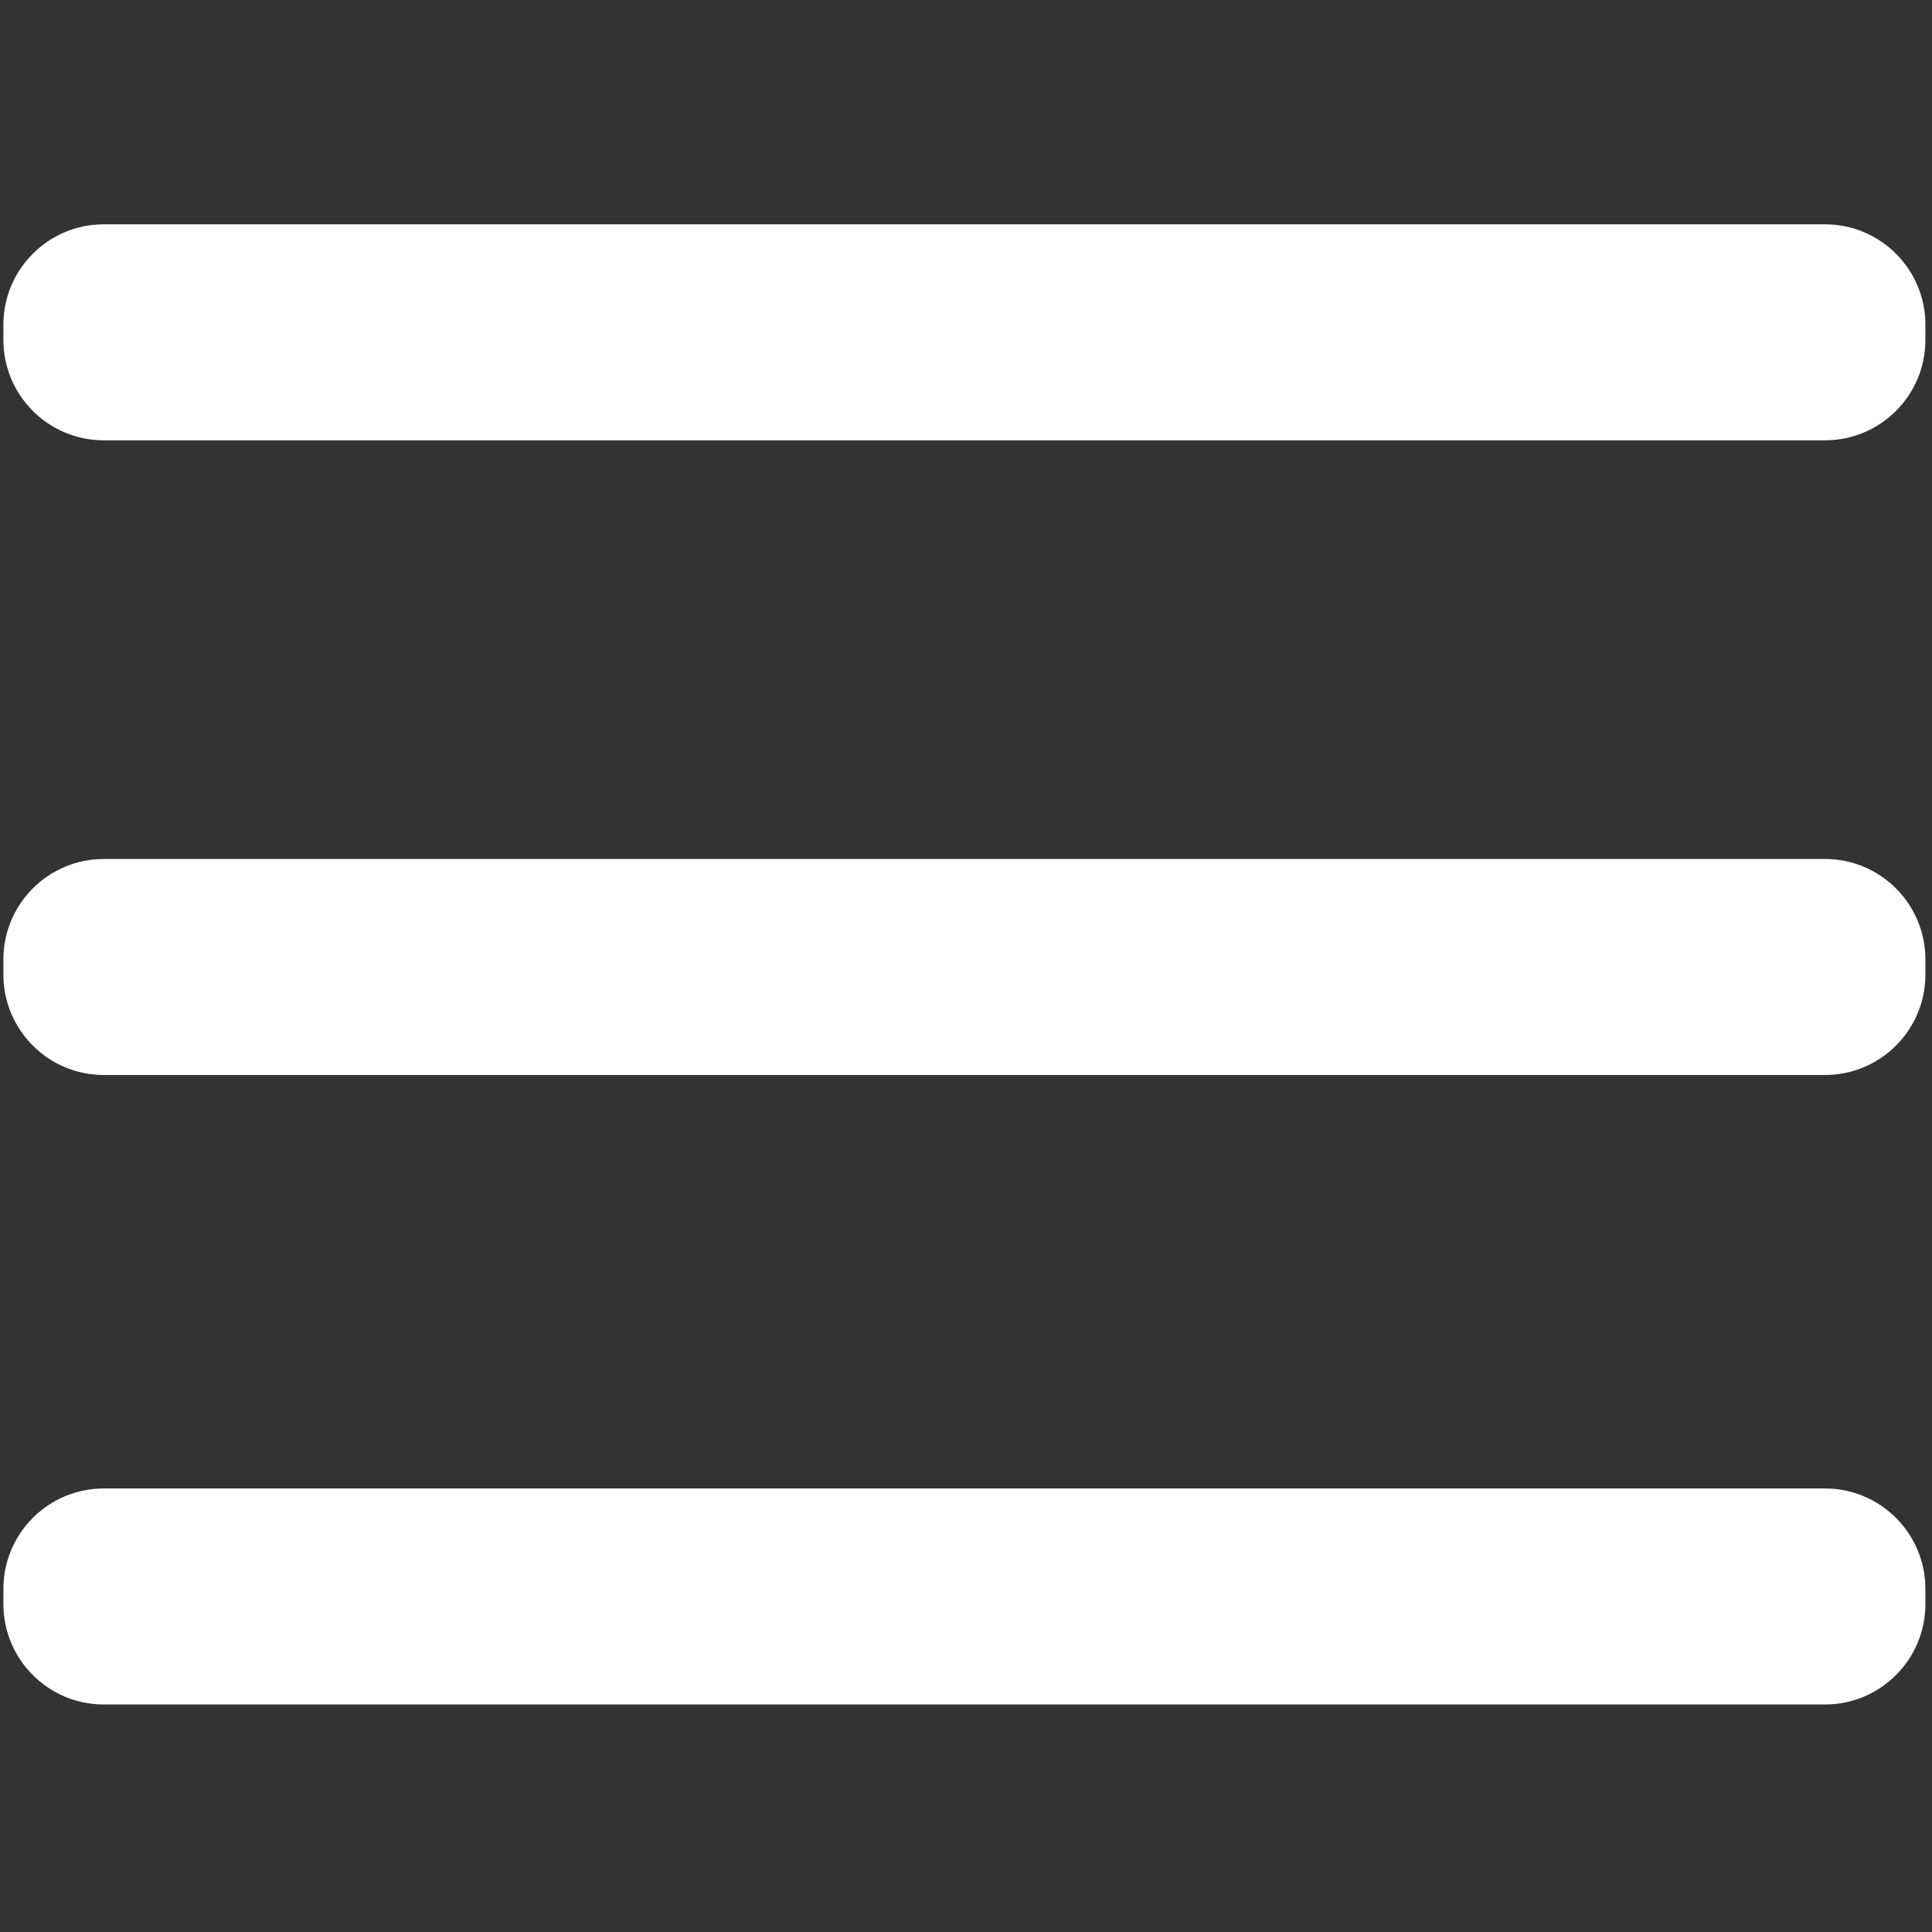
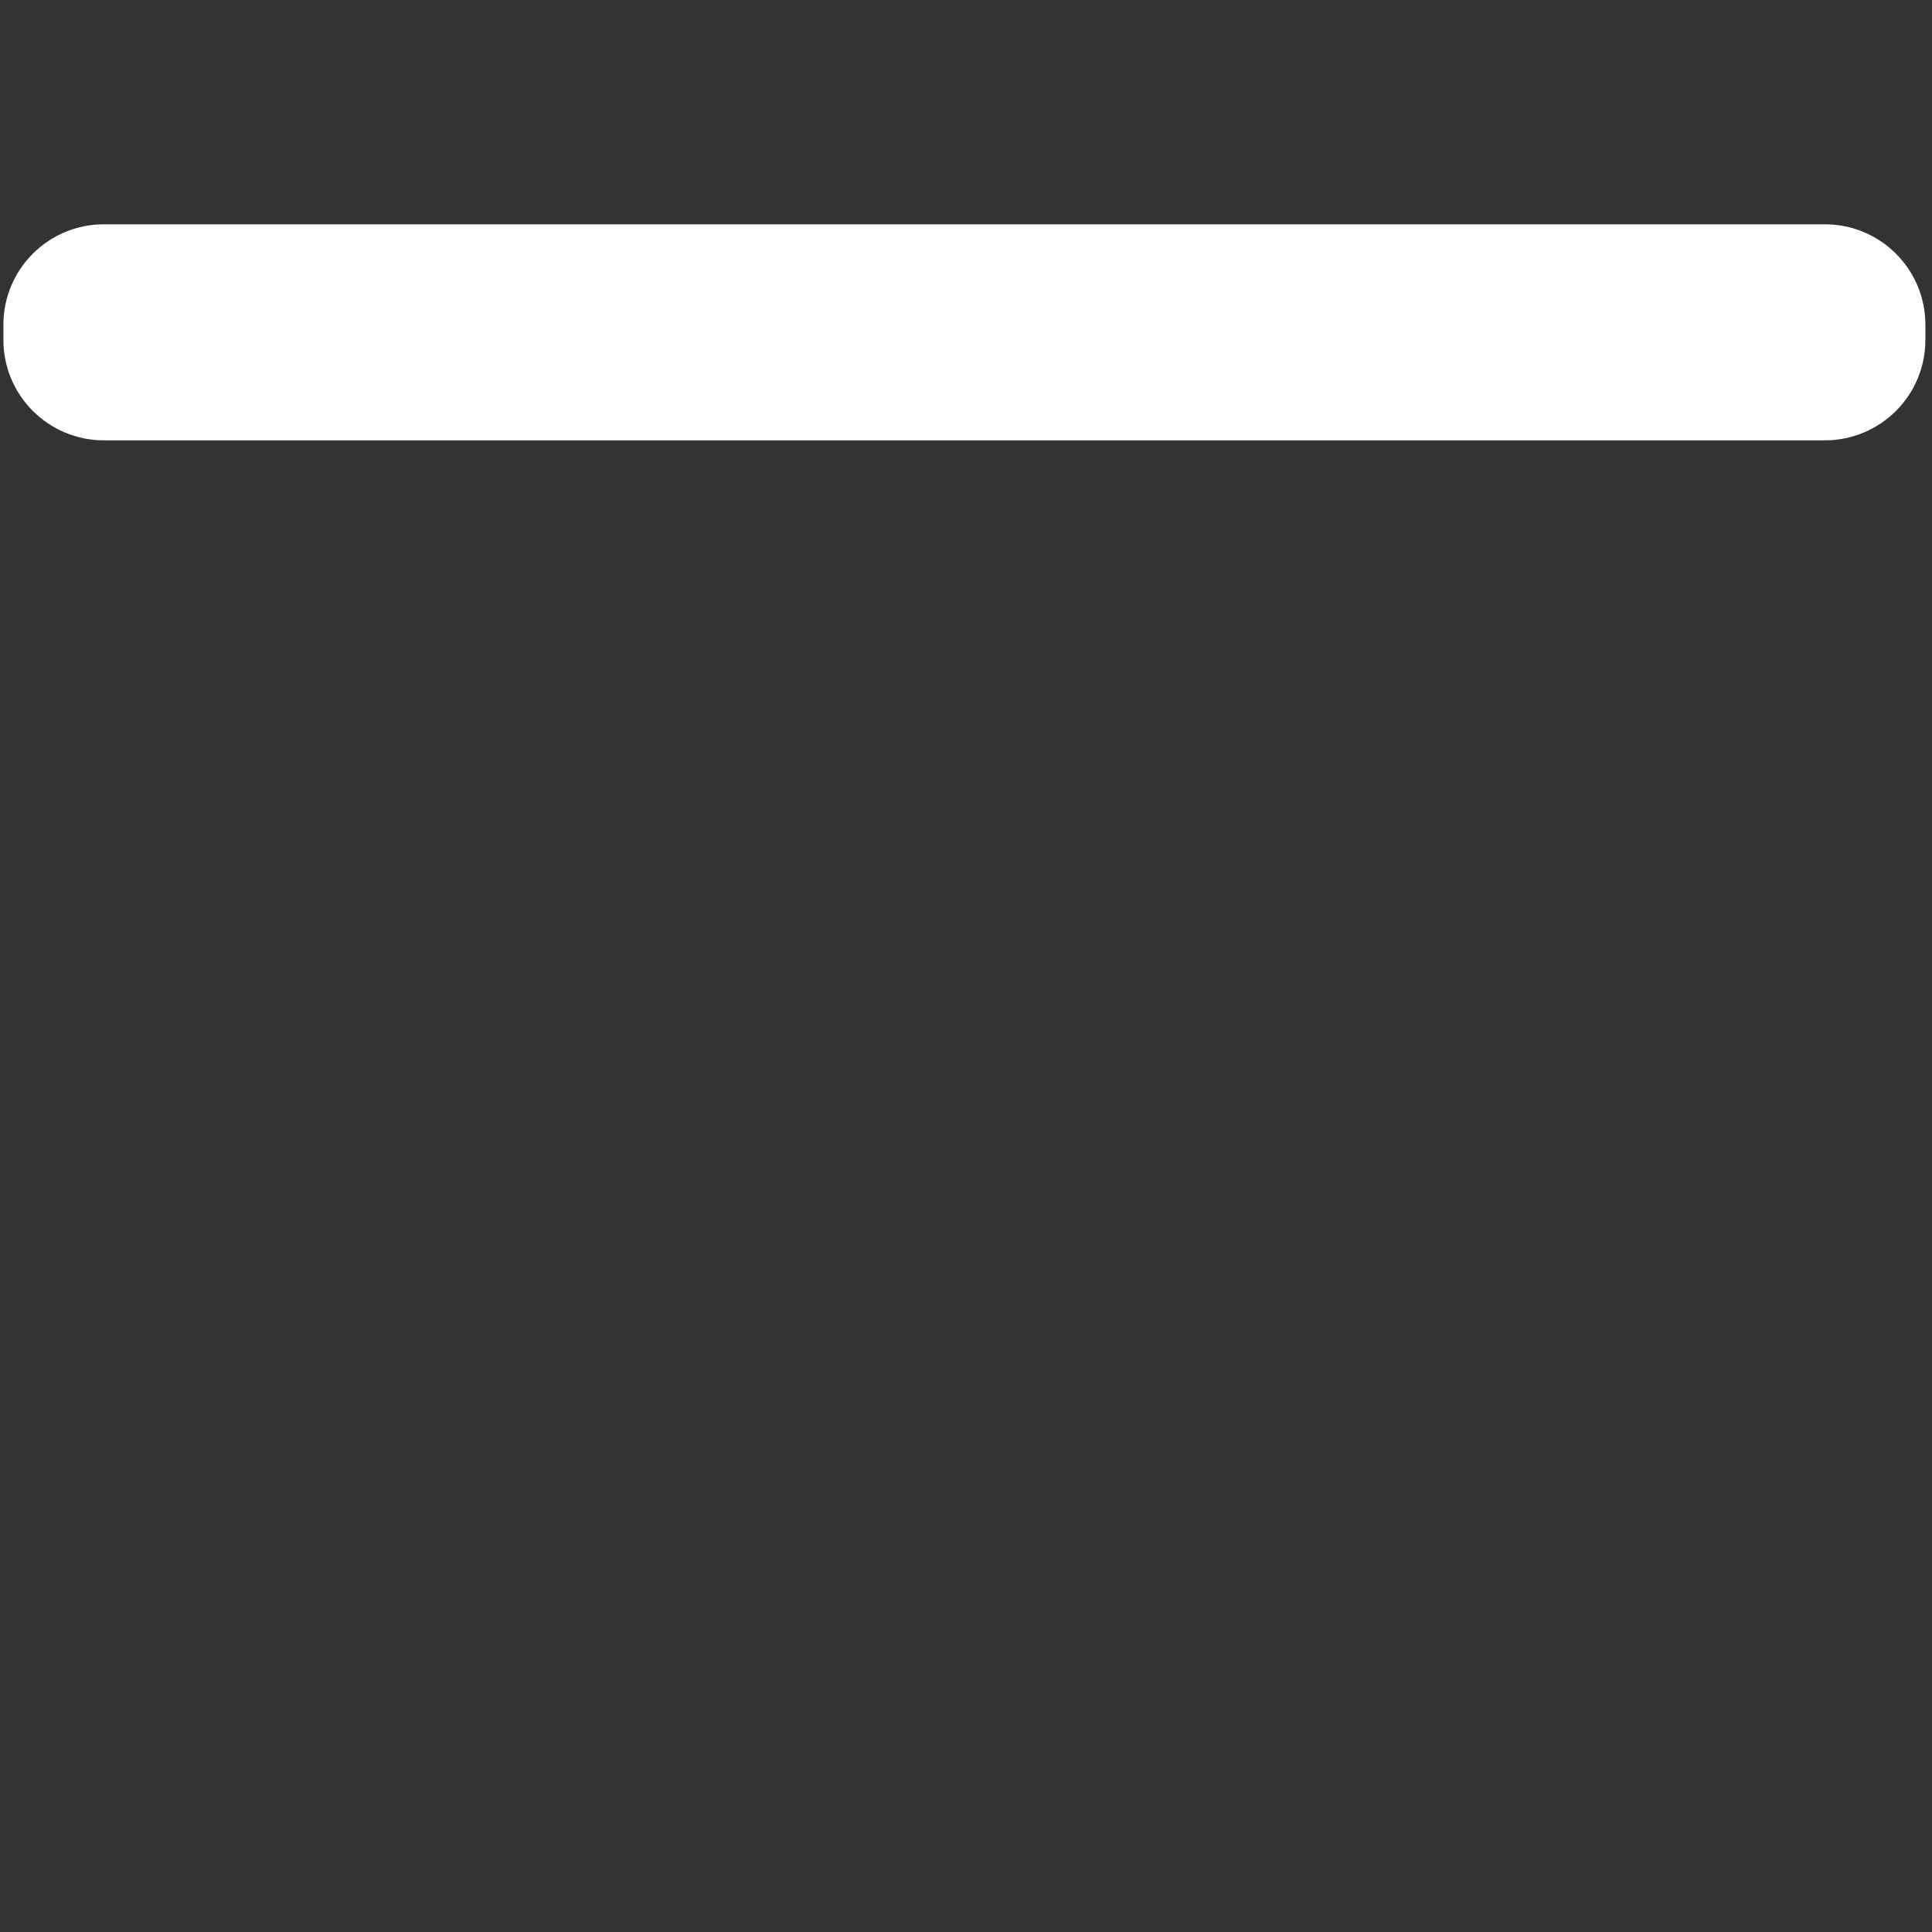
<svg xmlns="http://www.w3.org/2000/svg" version="1.1" width="379.915" height="379.915" viewBox="0 0 379.915 379.915" style="enable-background:New 0 0 379.915 379.915;" xml:space="preserve">
  <rect x="0" y="0" width="379.915" height="379.915" fill="#333333" stroke="none" />
  <g id="dp_dp001" transform="matrix(1,0,0,1,-371.616,-207.207)">
    <path id="dp_path002" fill="white" fill-rule="evenodd" stroke="none" stroke-width="0" d="M 372.283,271.068 C 372.283,260.159 381.127,251.315 392.036,251.315 L 730.48,251.315 C 741.389,251.315 750.233,260.159 750.233,271.068 L 750.233,274.041 C 750.233,284.951 741.389,293.795 730.48,293.795 L 392.036,293.795 C 381.127,293.795 372.283,284.951 372.283,274.041 Z " />
-     <path id="dp_path003" fill="white" fill-rule="evenodd" stroke="none" stroke-width="0" d="M 372.283,395.873 C 372.283,384.964 381.127,376.12 392.036,376.12 L 730.48,376.12 C 741.389,376.12 750.233,384.964 750.233,395.873 L 750.233,398.847 C 750.233,409.756 741.389,418.6 730.48,418.6 L 392.036,418.6 C 381.127,418.6 372.283,409.756 372.283,398.847 Z " />
-     <path id="dp_path004" fill="white" fill-rule="evenodd" stroke="none" stroke-width="0" d="M 372.283,519.656 C 372.283,508.747 381.127,499.903 392.036,499.903 L 730.48,499.903 C 741.389,499.903 750.233,508.747 750.233,519.656 L 750.233,522.629 C 750.233,533.539 741.389,542.383 730.48,542.383 L 392.036,542.383 C 381.127,542.383 372.283,533.539 372.283,522.629 Z " />
  </g>
</svg>